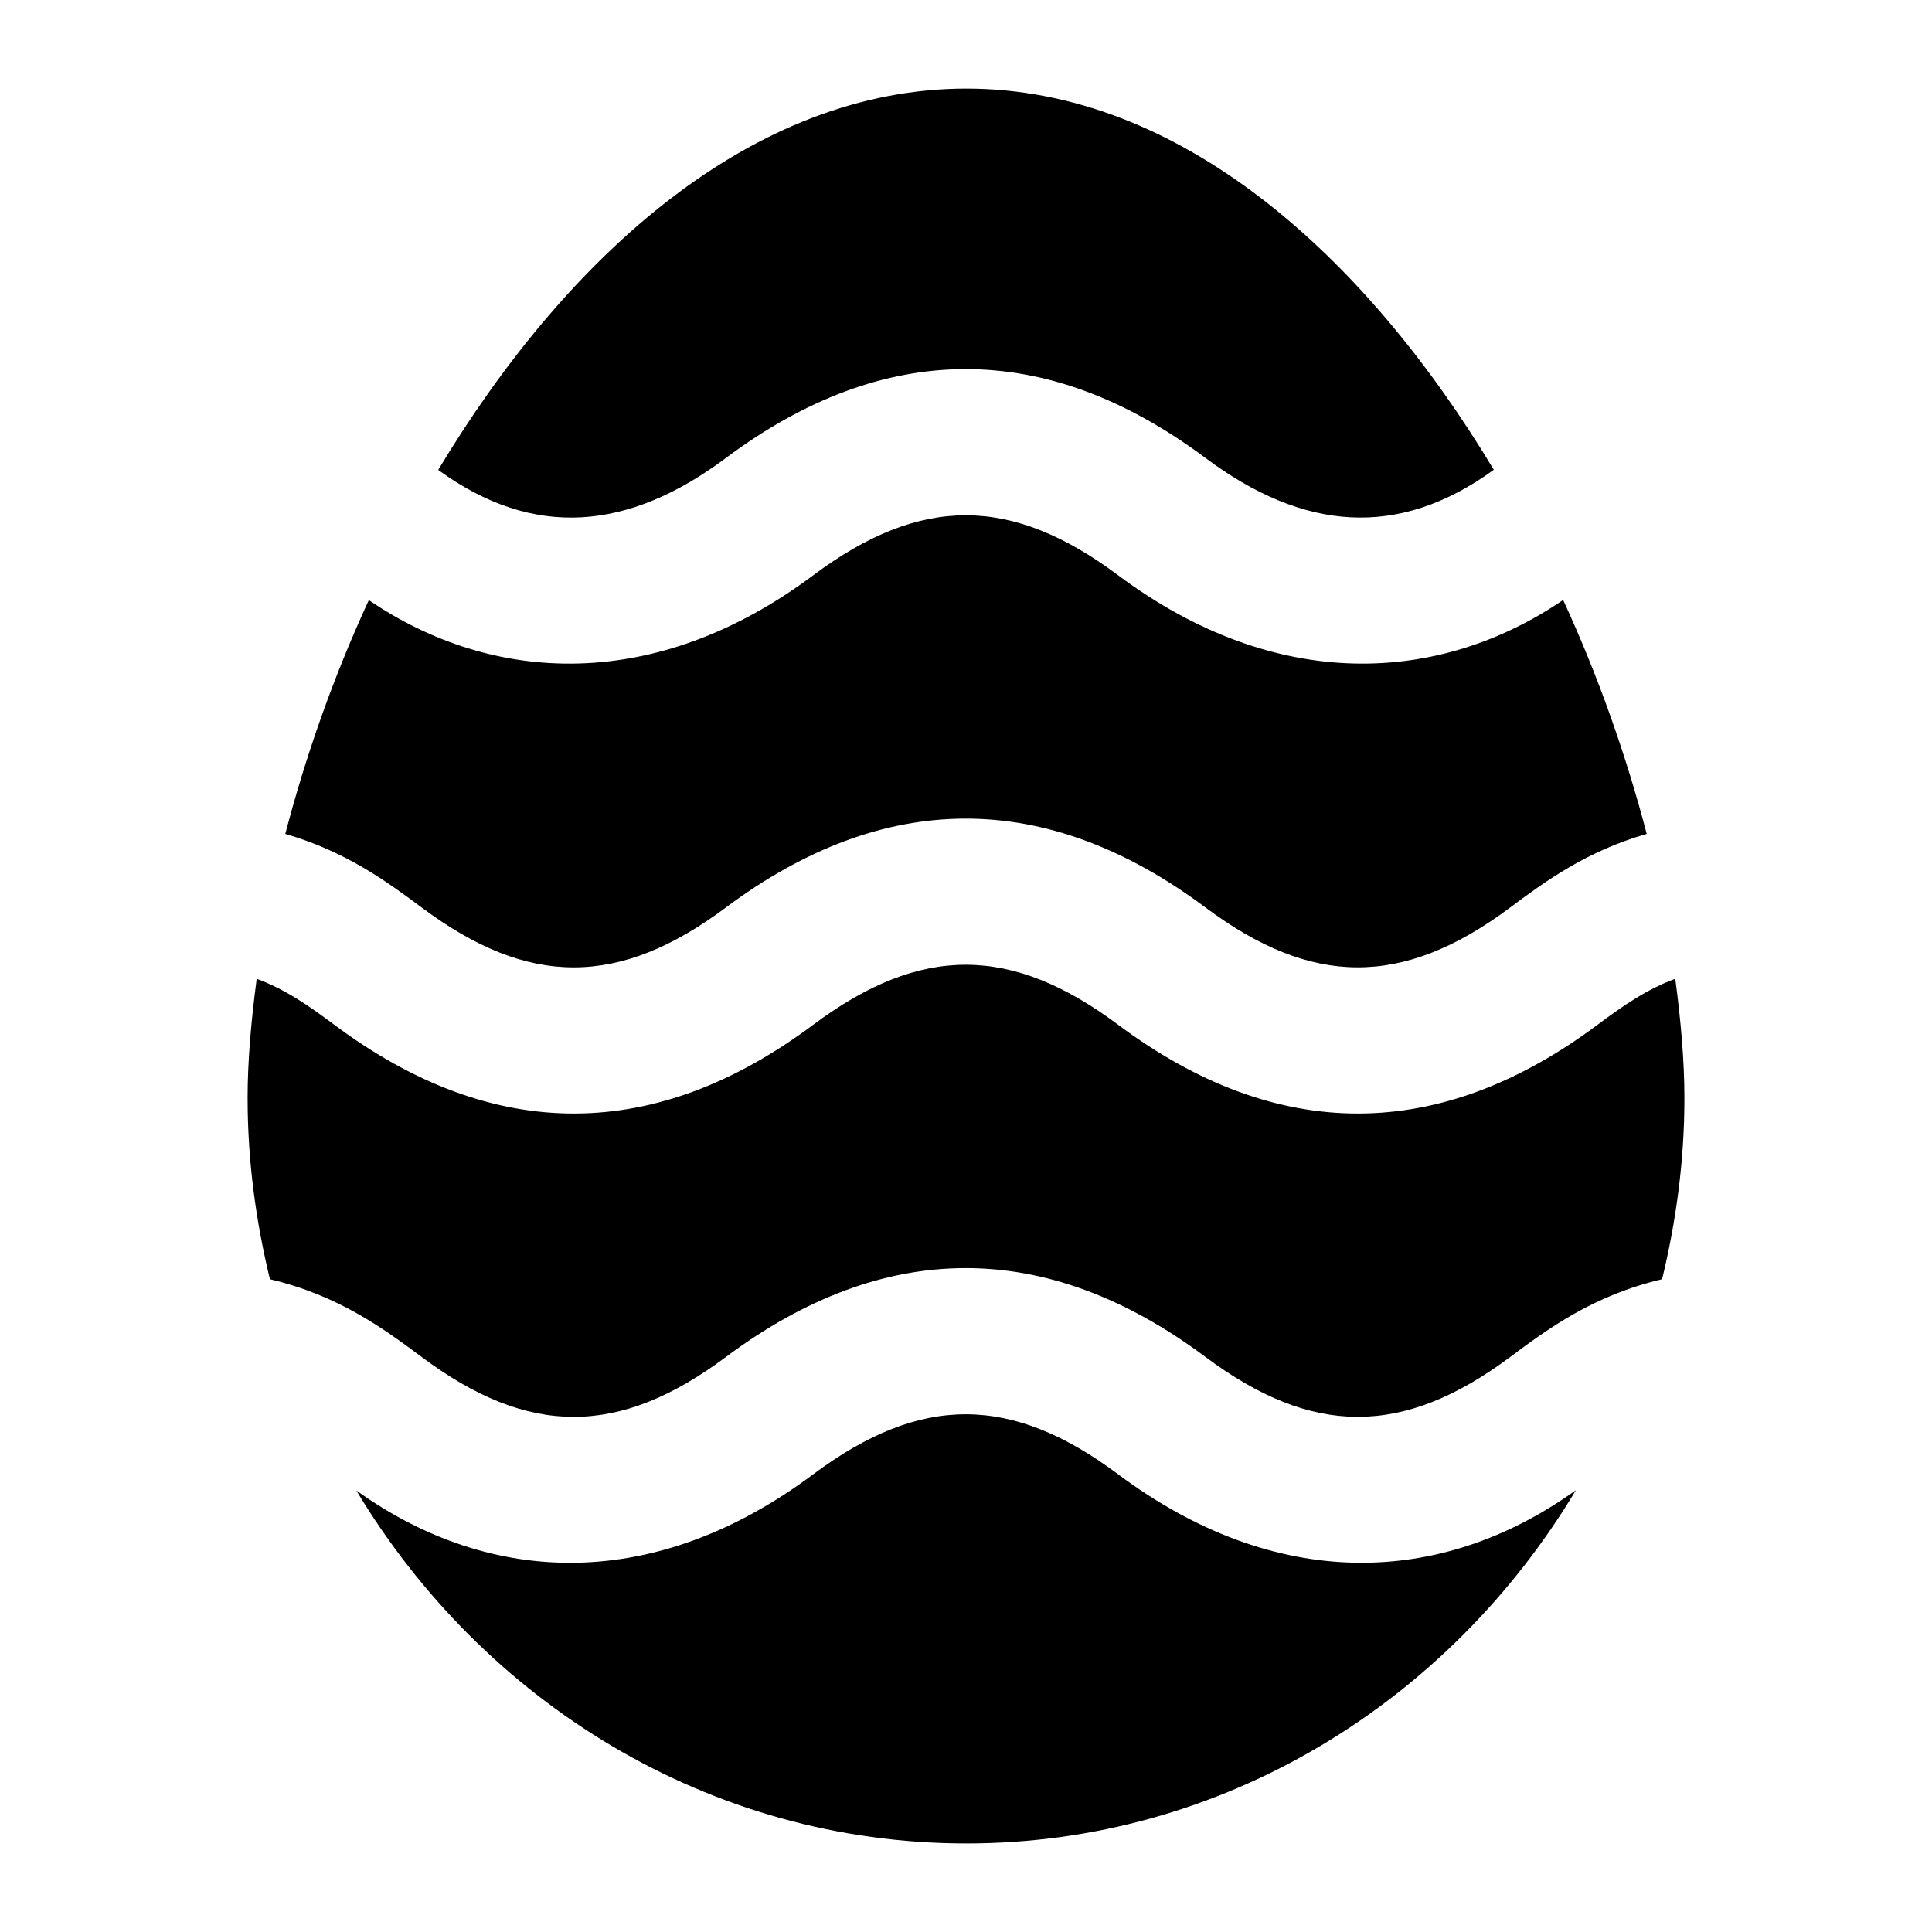
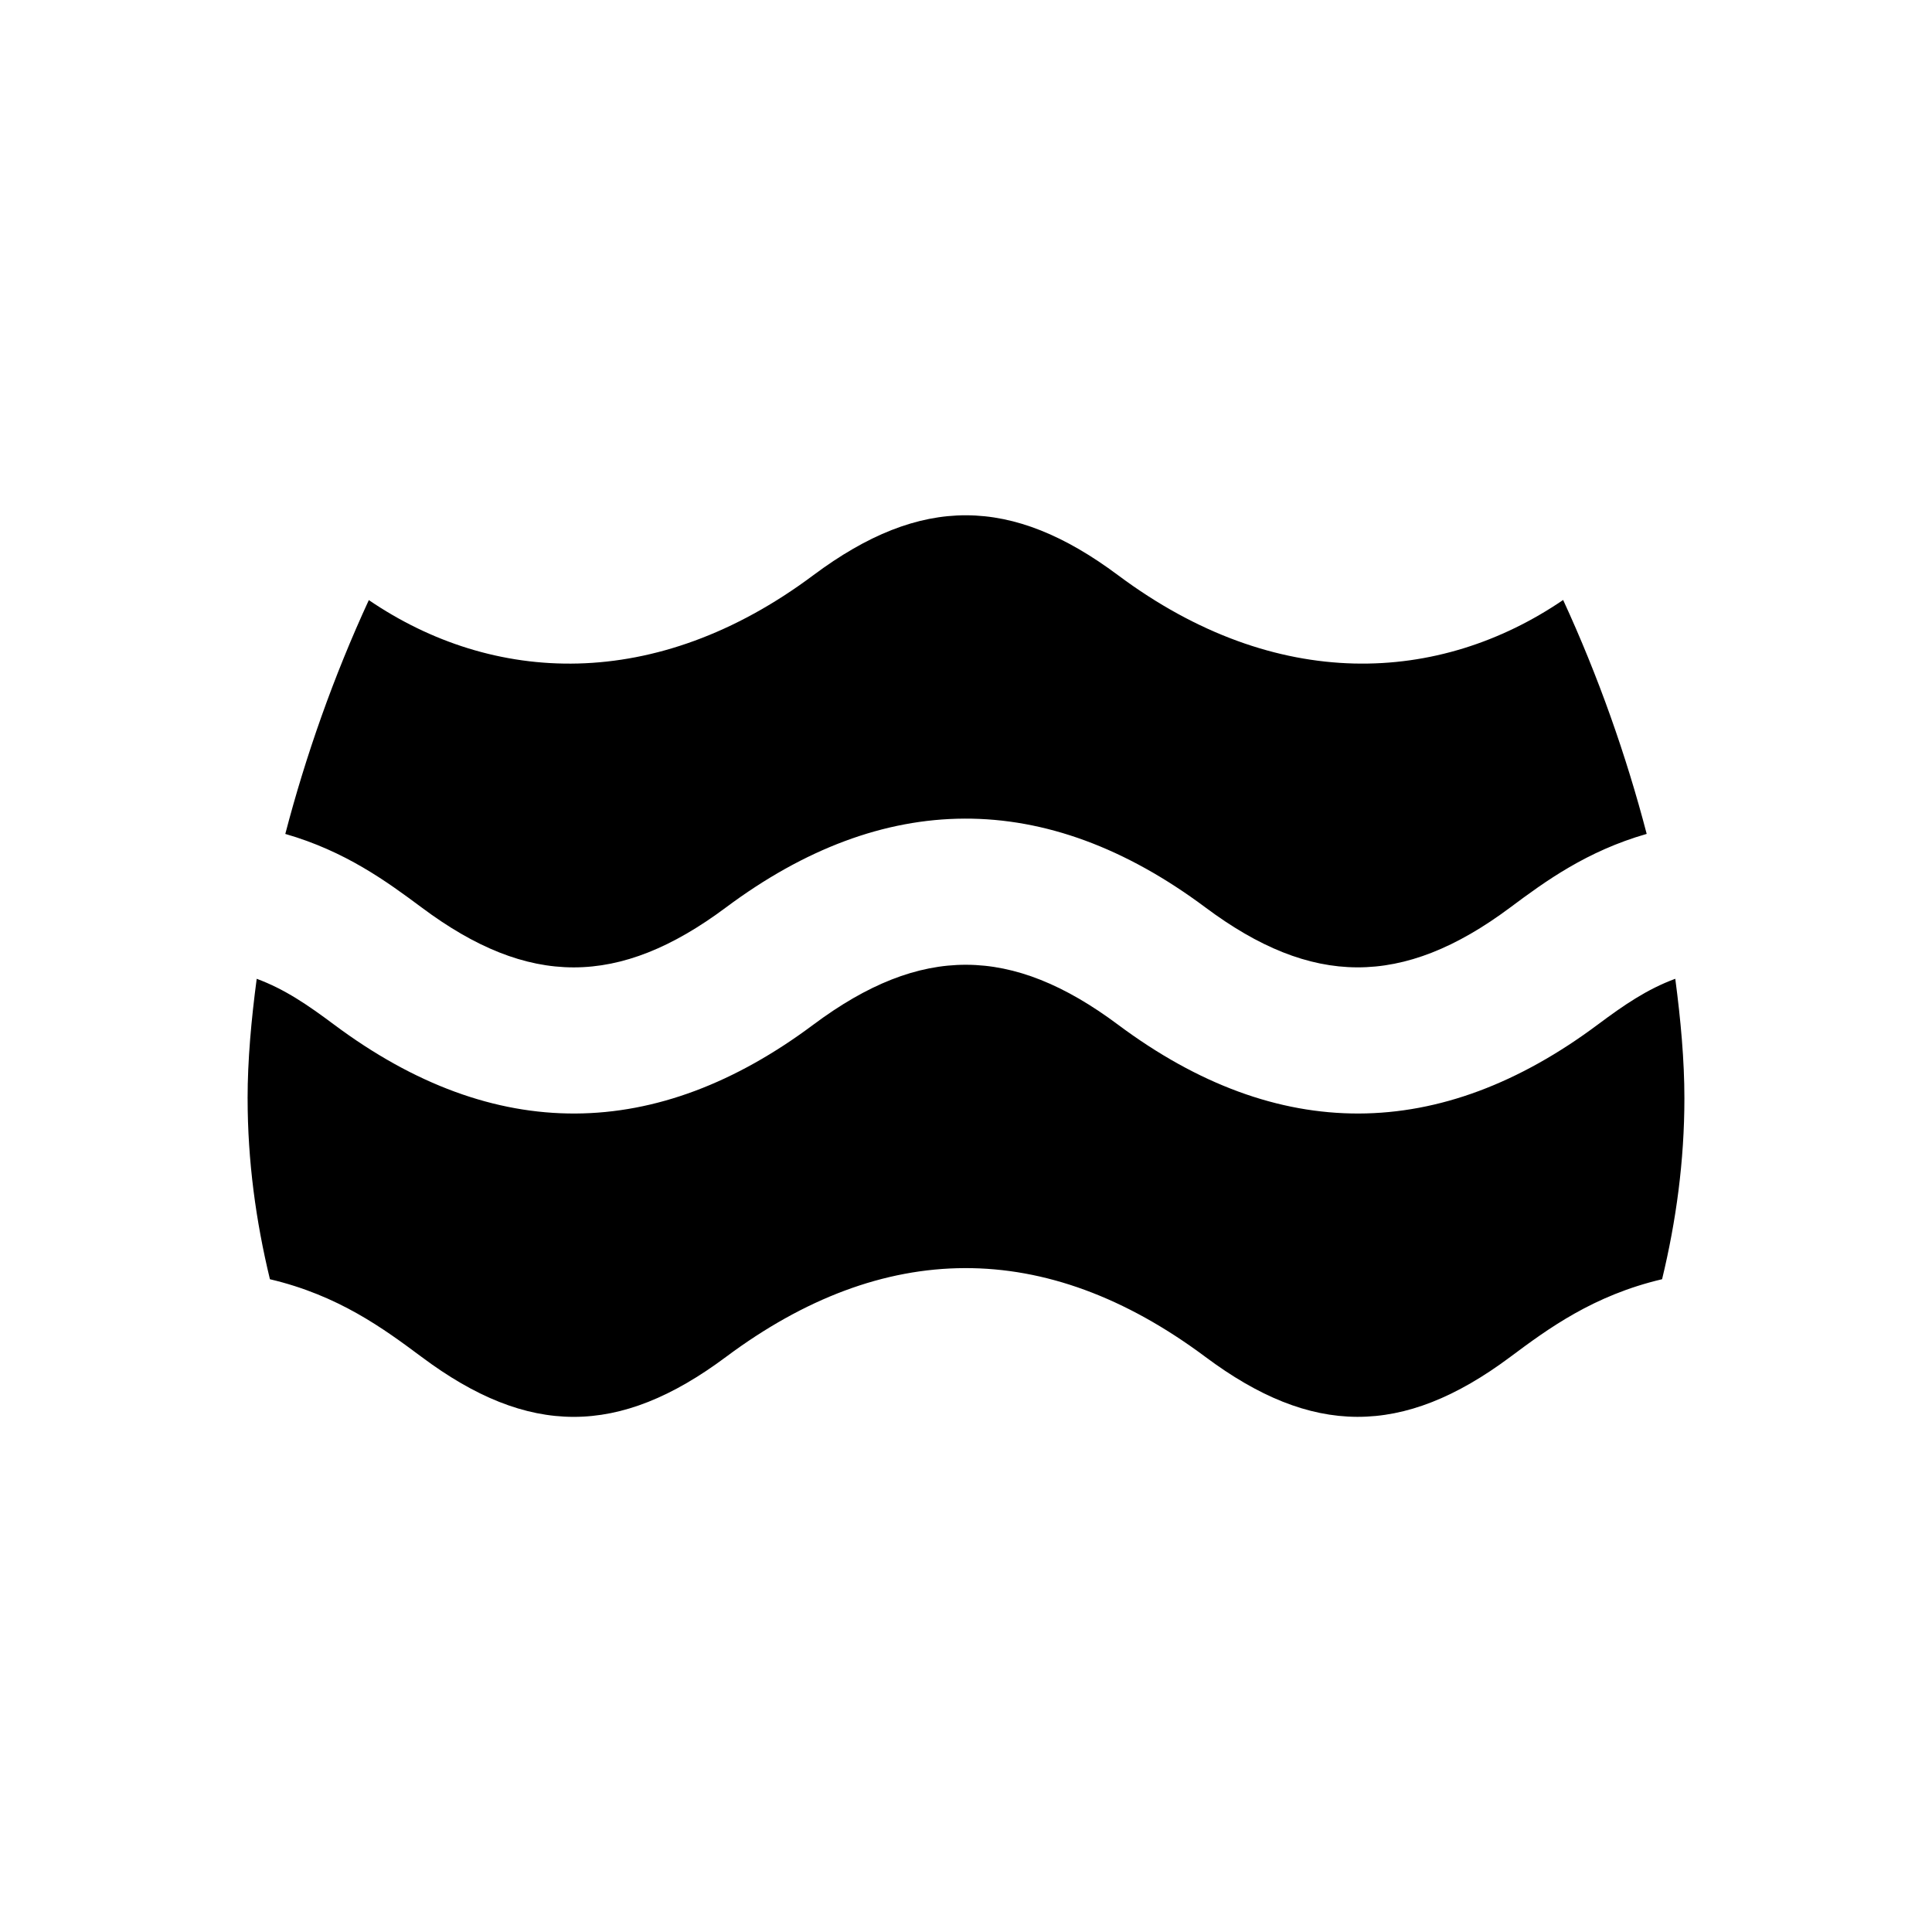
<svg xmlns="http://www.w3.org/2000/svg" fill="#000000" width="800px" height="800px" version="1.1" viewBox="144 144 512 512">
  <g>
    <path d="m209.62 435.07c0 16.562 2.191 32.562 5.914 47.938 18.168 4.277 30.113 13.086 40.199 20.594 28.34 21.188 52.293 21.168 80.652 0 41.66-31.074 84.59-31.699 127.07 0 28.133 21 52.199 21.336 80.781 0 10.082-7.523 22.047-16.32 40.234-20.594 3.719-15.379 5.914-31.379 5.914-47.938 0-10.066-0.969-20.762-2.418-31.684-7.492 2.766-13.578 6.945-20.57 12.164-41.734 31.145-84.711 31.637-127.11 0-28.137-21.004-52.16-21.336-80.746 0-41.457 30.98-84.363 31.809-127.01-0.02-6.969-5.203-13.035-9.375-20.5-12.141-1.449 10.914-2.414 21.609-2.414 31.68z" />
    <path d="m219.61 365c15.875 4.57 26.812 12.559 36.121 19.484 28.34 21.188 52.293 21.168 80.652 0 41.66-31.074 84.59-31.699 127.07 0 28.133 21 52.199 21.336 80.781 0 9.301-6.941 20.258-14.926 36.156-19.492-5.402-20.695-12.793-41.715-22.141-61.992-32.723 22.289-75.938 24.793-117.96-6.566-28.137-21.004-52.16-21.336-80.746 0-41.898 31.309-85.055 28.898-117.8 6.598-9.352 20.27-16.734 41.277-22.137 61.969z" />
-     <path d="m440.29 534.68c-28.137-21.004-52.16-21.336-80.746 0-41.734 31.188-85.348 29.938-121.12 4.309 33.648 56.047 93.438 93.543 161.67 93.543 68.133 0 127.91-37.531 161.53-93.613-36.141 25.922-79.859 26.711-121.34-4.238z" />
-     <path d="m336.38 265.36c41.66-31.074 84.59-31.699 127.07 0 25.809 19.266 50.988 21.617 76.426 3.137-34.23-56.98-83.316-101.02-139.78-101.02-56.582 0-105.72 44.059-139.97 101.06 25.371 18.453 50.477 16.07 76.254-3.172z" />
  </g>
</svg>